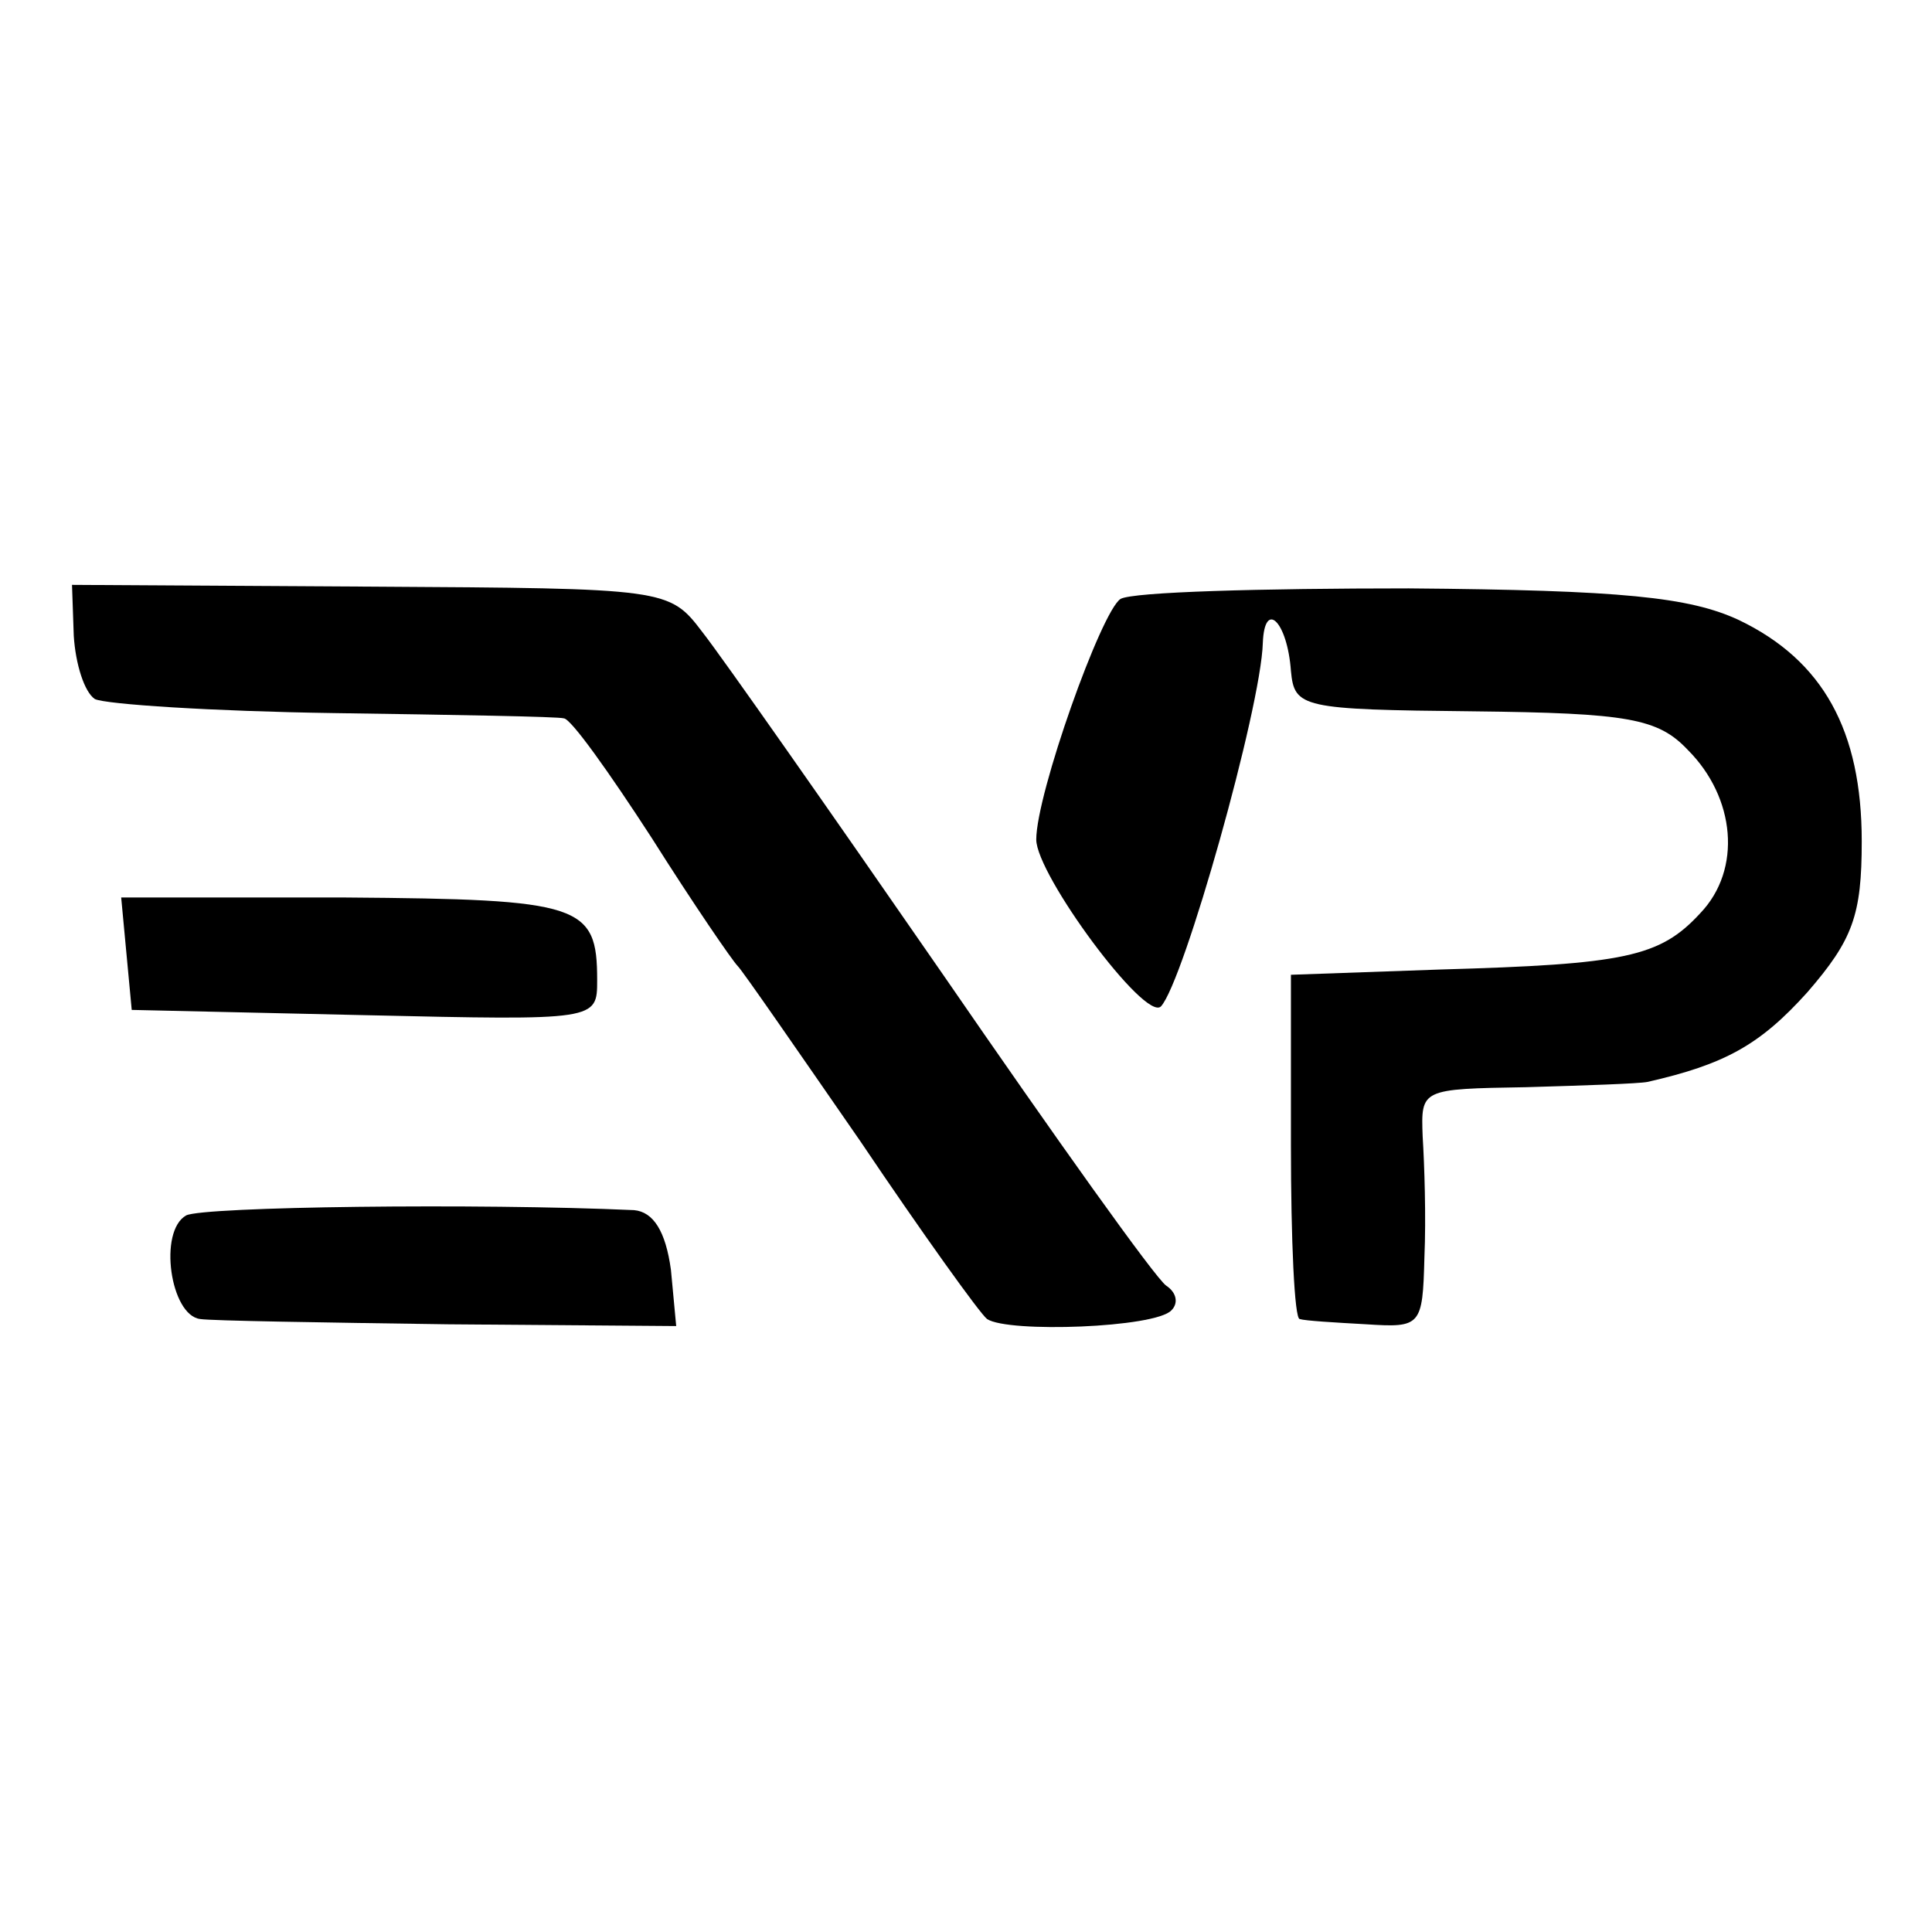
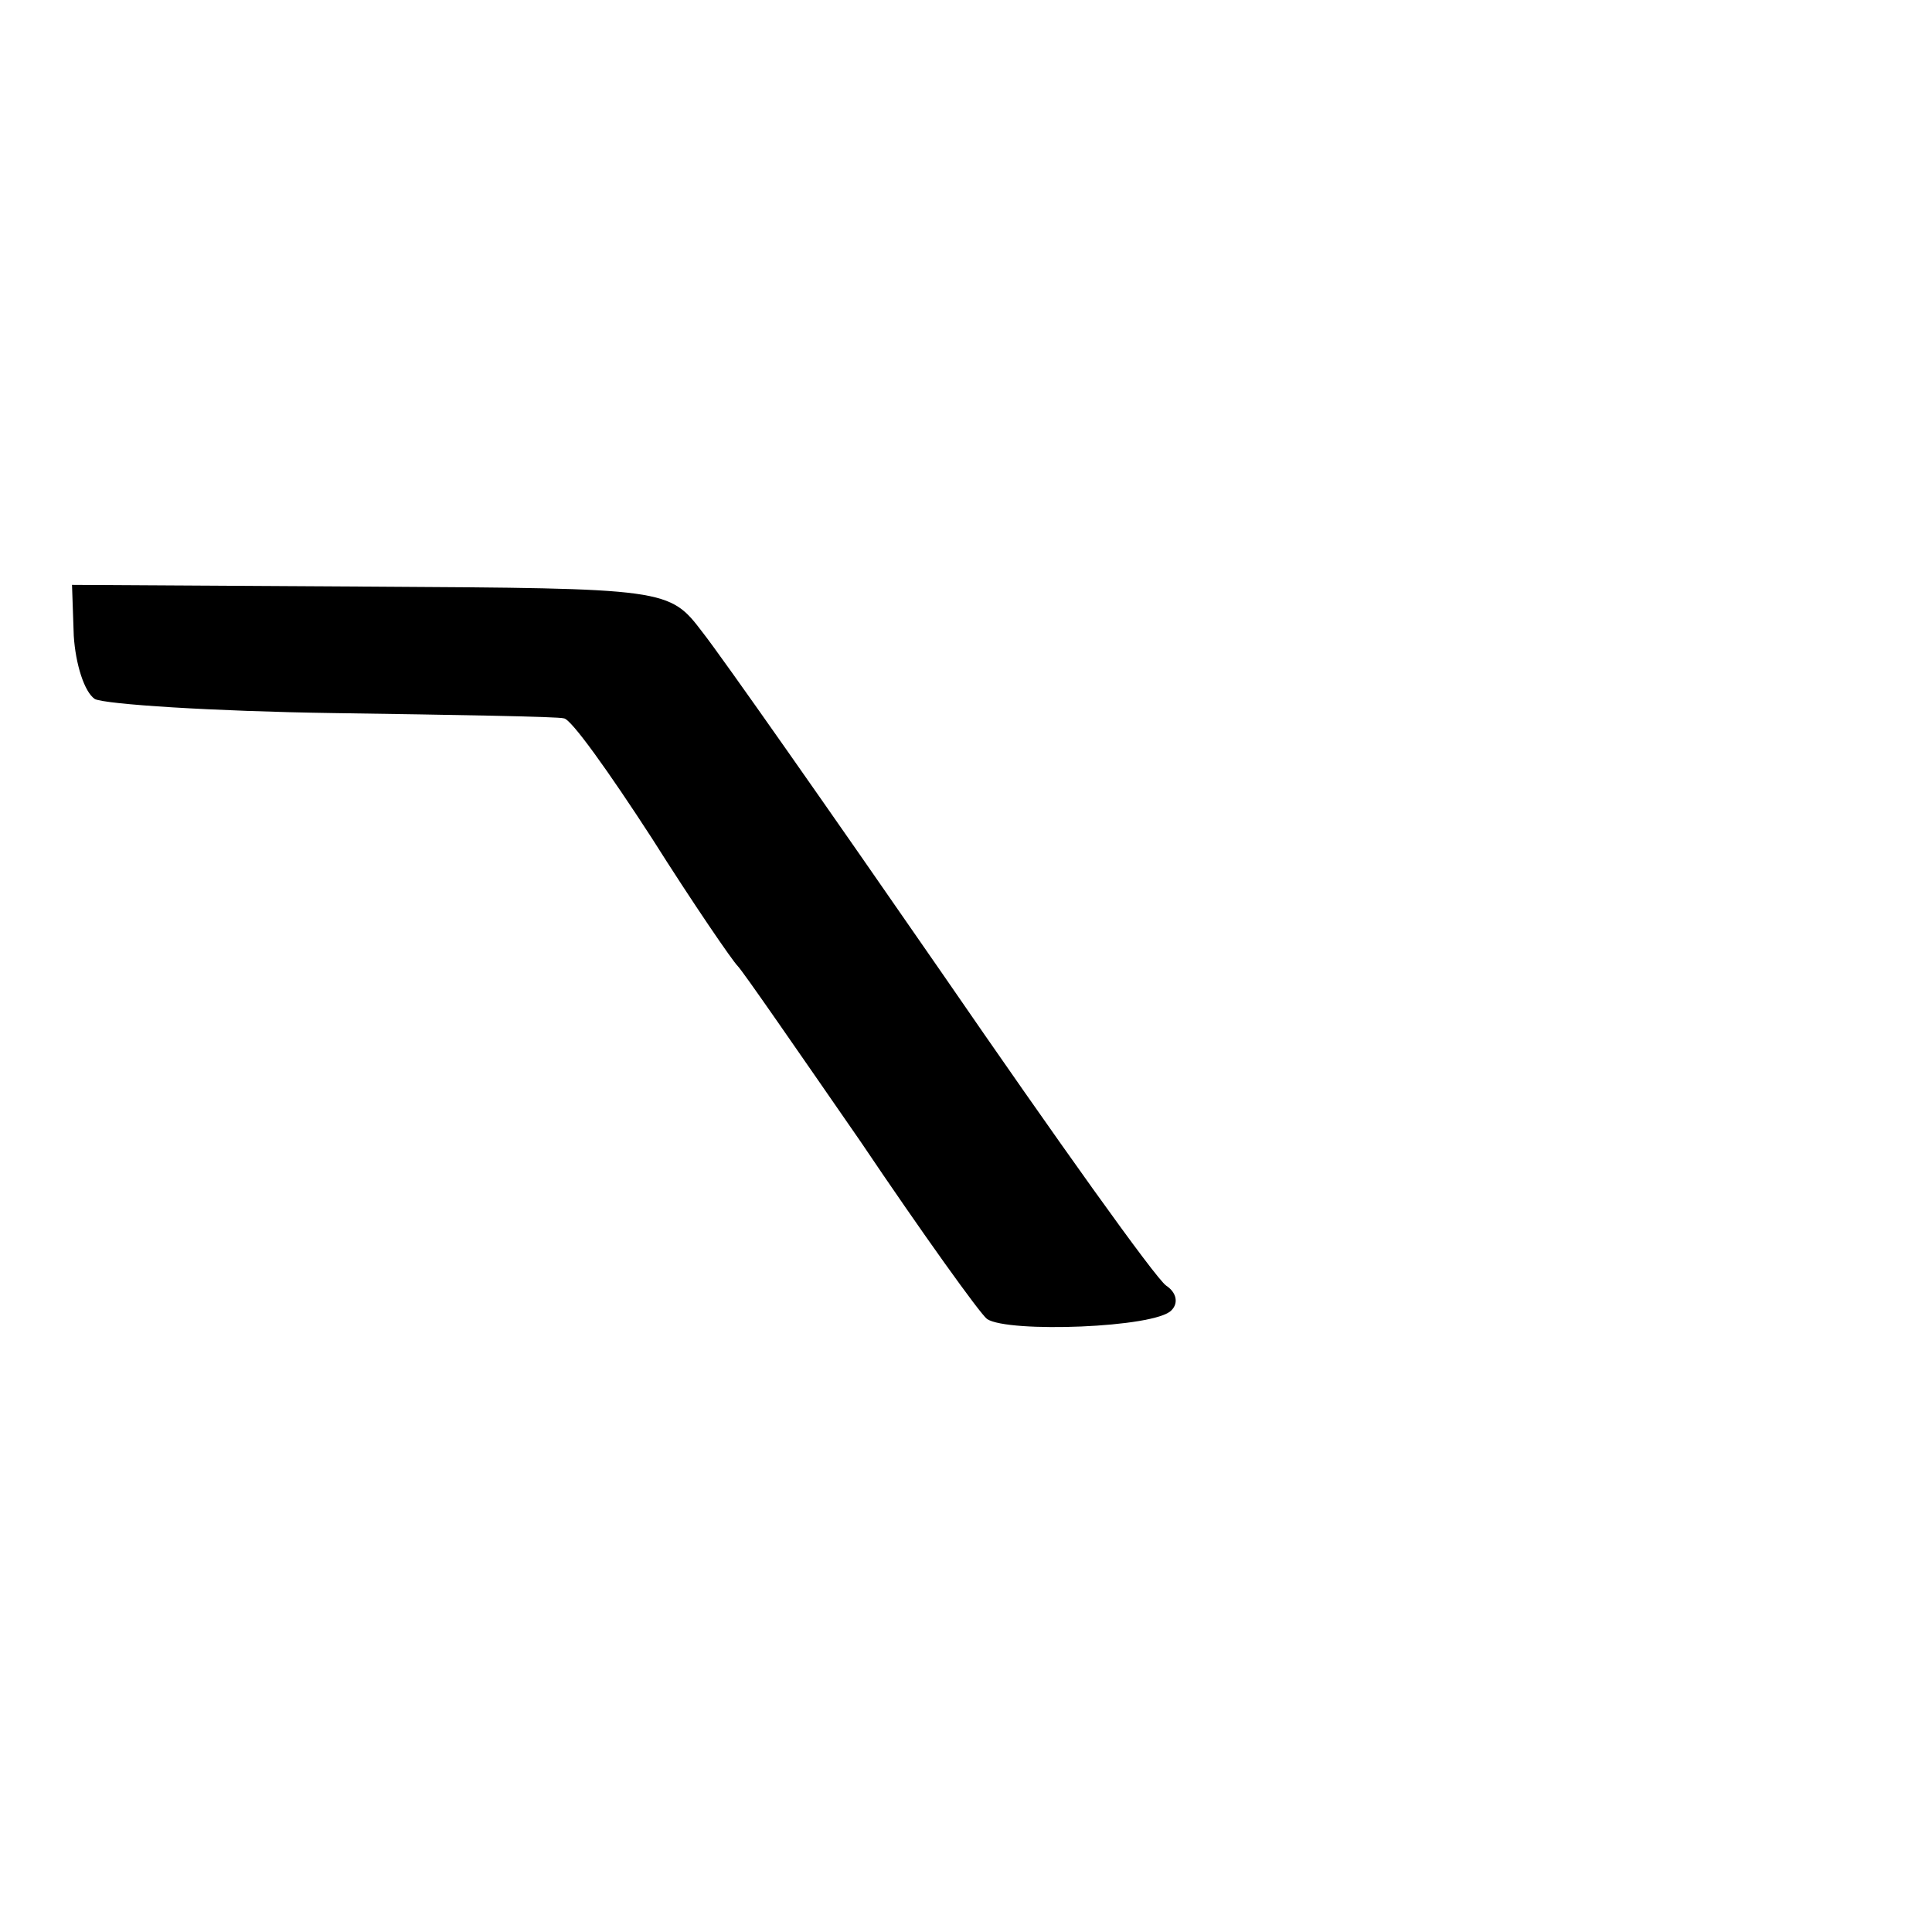
<svg xmlns="http://www.w3.org/2000/svg" version="1.0" width="110pt" height="110pt" viewBox="0 0 110 110" preserveAspectRatio="xMidYMid meet">
  <g transform="translate(0,110) scale(0.1,-0.1)" fill="#000000" stroke="none">
    <path d="M42 738 c1 -16 6 -32 12 -36 6 -3 67 -7 136 -8 69 -1 128 -2 131 -3 4 0 26 -31 50 -68 24 -38 46 -70 49 -73 3 -3 34 -48 70 -100 35 -52 68 -98 72 -101 12 -8 96 -5 105 5 4 4 3 10 -3 14 -6 4 -63 84 -127 177 -65 94 -126 181 -137 195 -19 25 -20 25 -189 26 l-170 1 1 -29z" />
-     <path d="M638 759 c-11 -7 -48 -111 -48 -137 0 -20 62 -104 71 -95 13 14 57 170 58 207 1 25 14 12 16 -16 2 -21 6 -22 104 -23 88 -1 105 -4 122 -22 27 -27 31 -68 7 -93 -23 -25 -43 -29 -148 -32 l-85 -3 0 -97 c0 -54 2 -99 5 -99 3 -1 20 -2 38 -3 31 -2 32 -1 33 38 1 23 0 53 -1 69 -1 27 -1 27 59 28 34 1 64 2 69 3 44 10 64 21 91 51 26 30 31 44 31 86 0 63 -22 103 -70 126 -28 13 -66 17 -188 18 -84 0 -157 -2 -164 -6z" />
-     <path d="M72 557 l3 -32 133 -3 c132 -3 132 -3 132 20 0 43 -9 46 -143 47 l-128 0 3 -32z" />
-     <path d="M106 408 c-16 -9 -9 -57 8 -59 6 -1 70 -2 141 -3 l130 -1 -3 32 c-3 22 -10 33 -21 34 -89 4 -245 2 -255 -3z" />
  </g>
</svg>